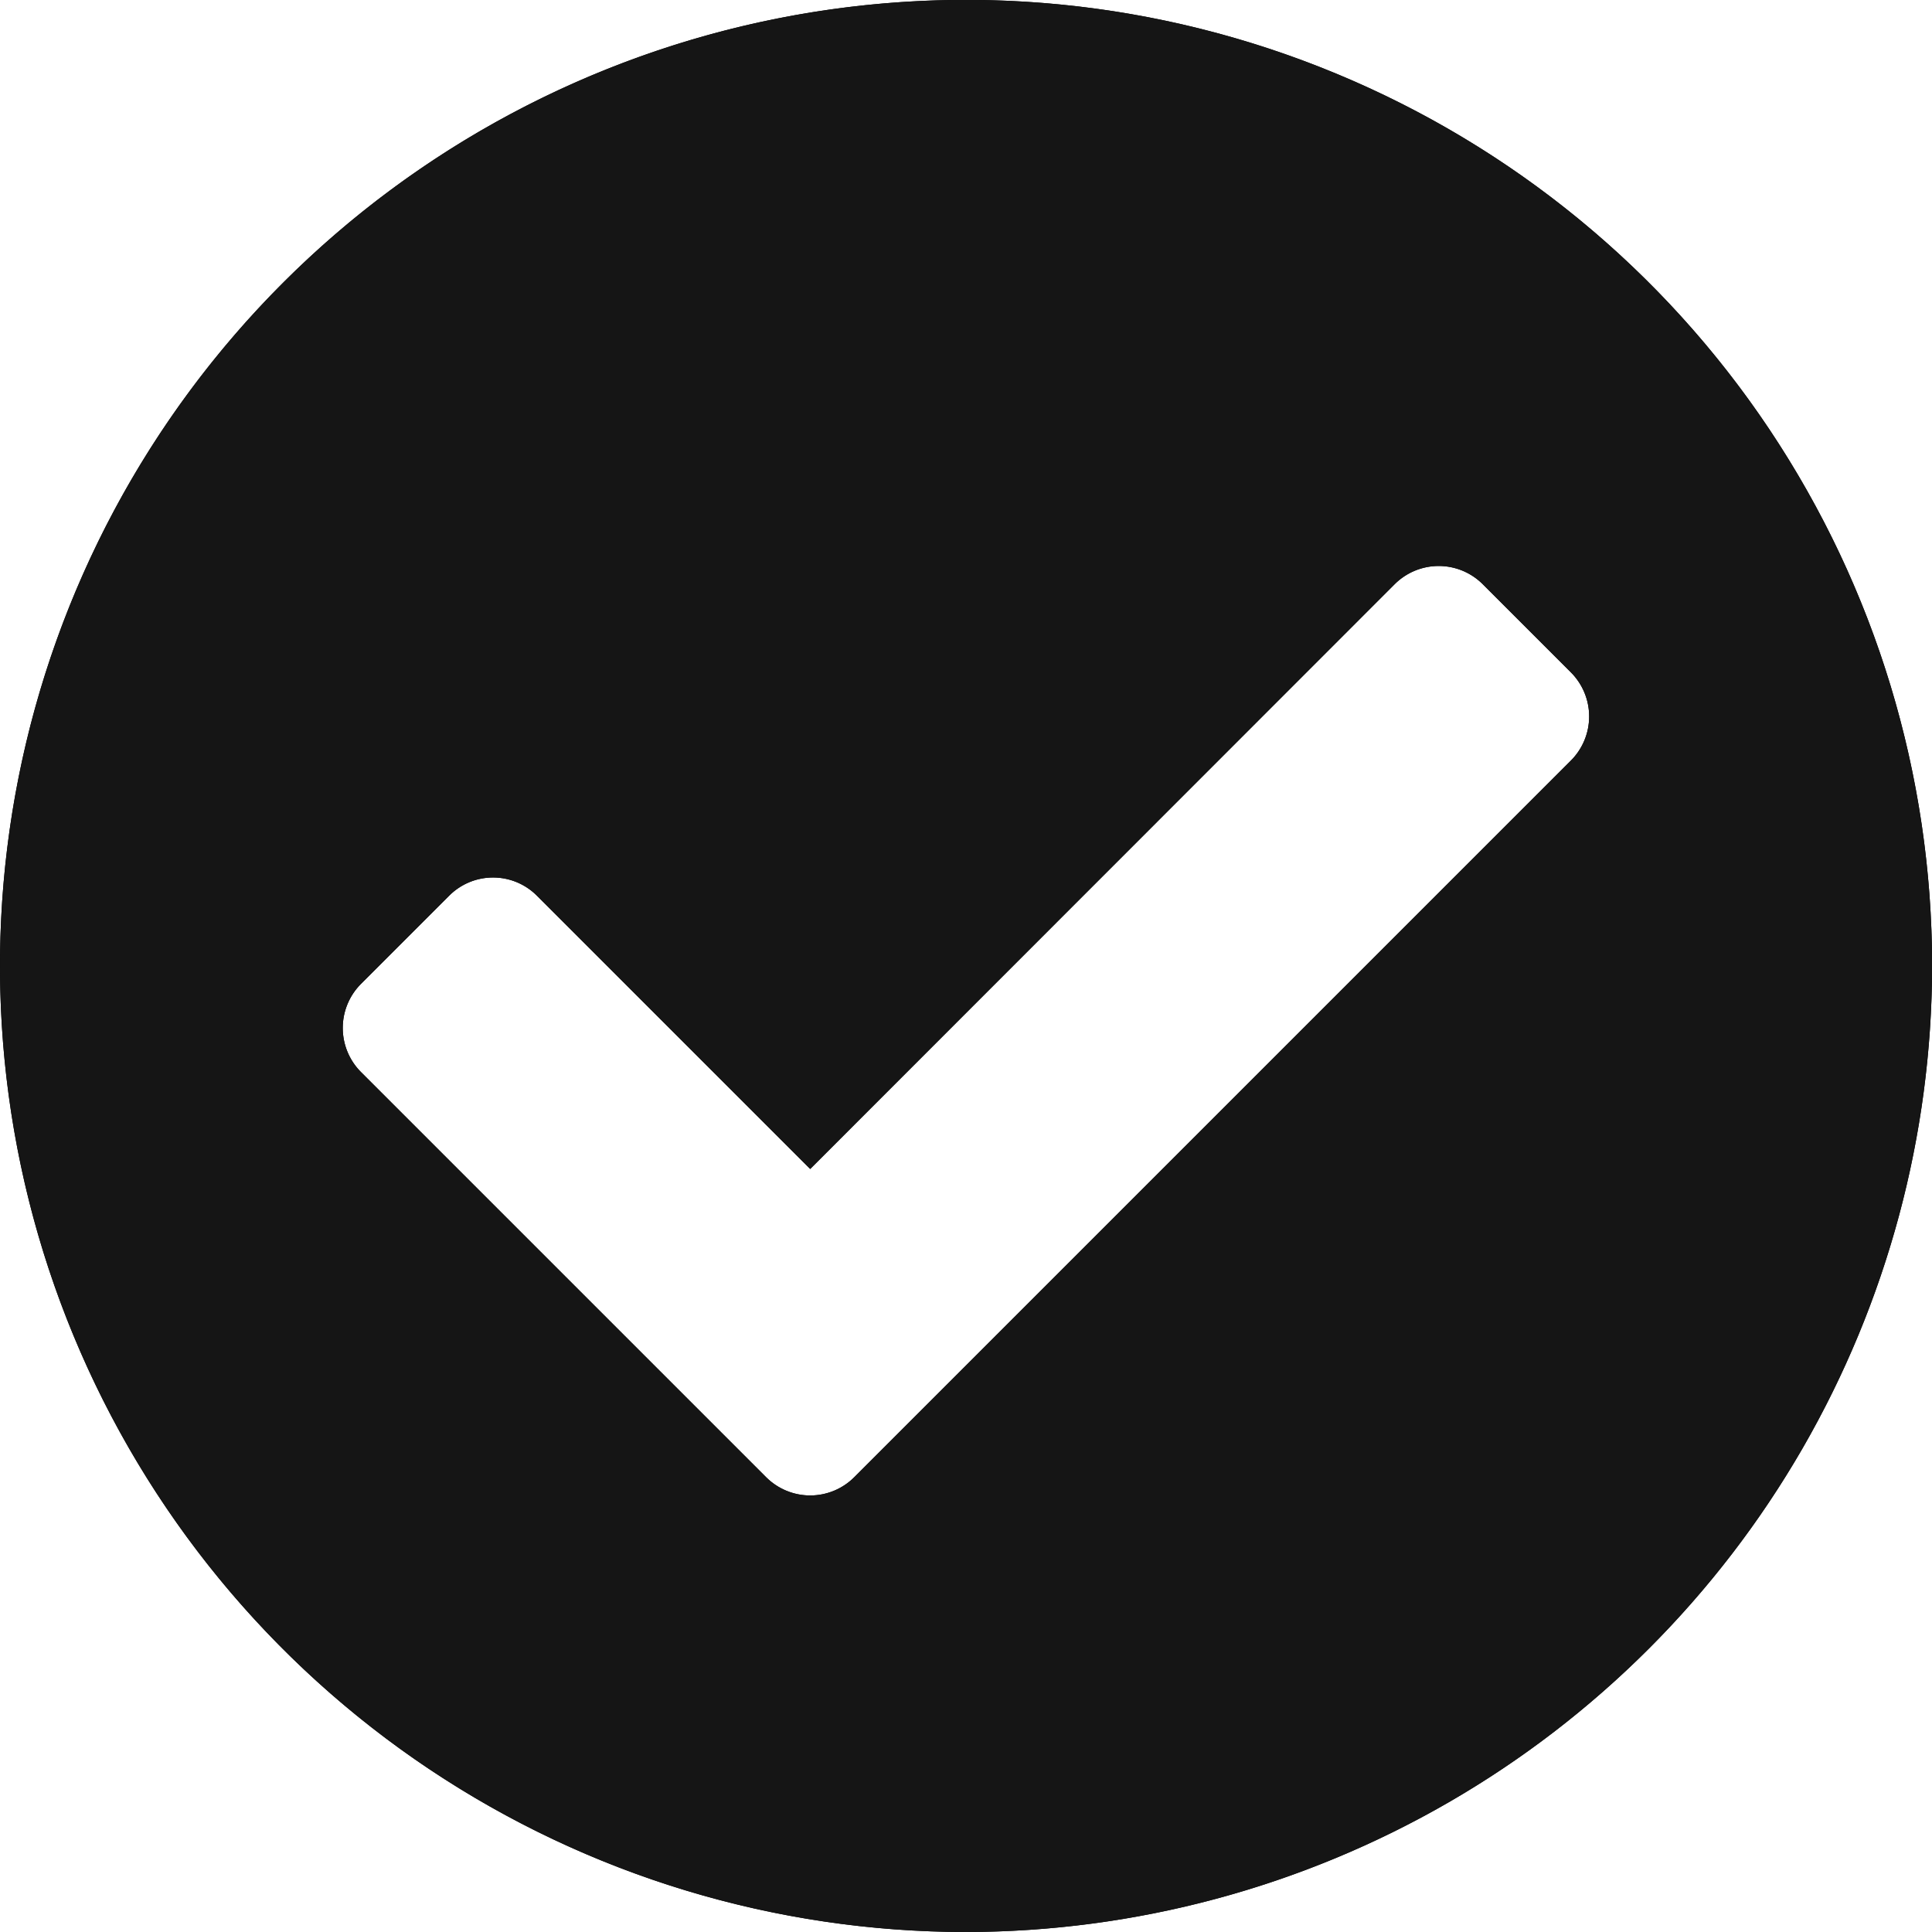
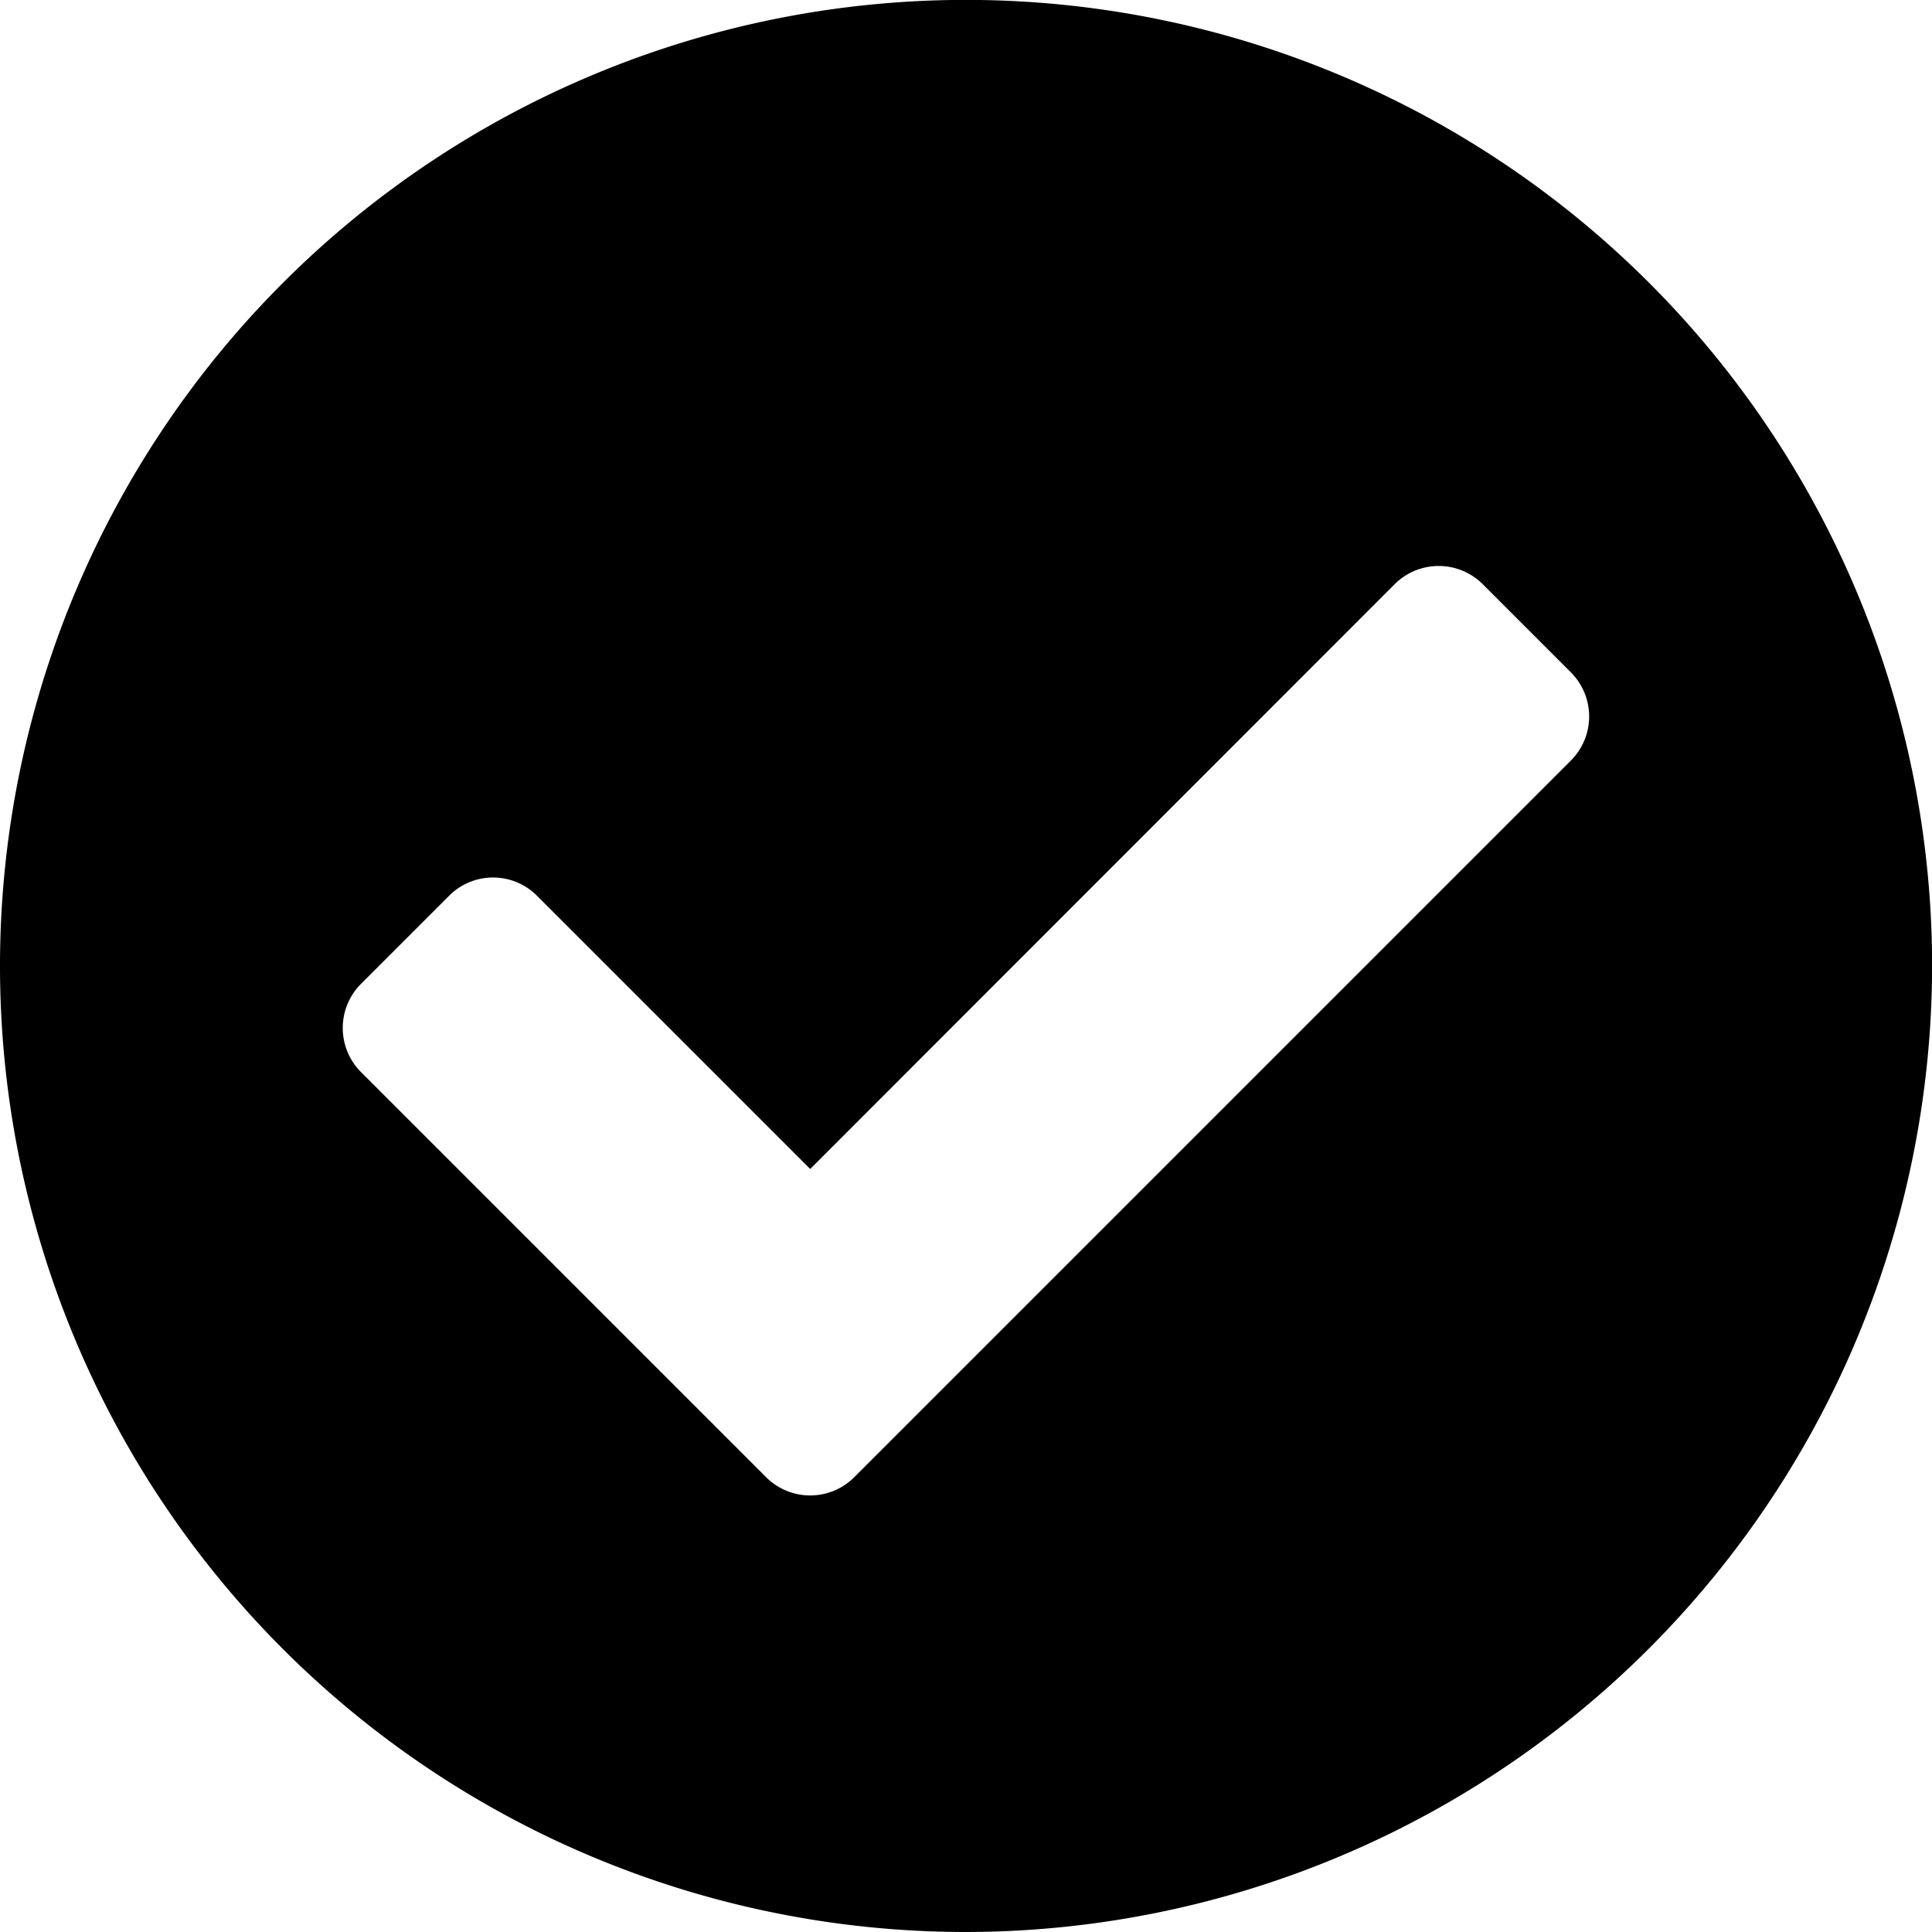
<svg xmlns="http://www.w3.org/2000/svg" viewBox="0 0 19.375 19.375">
  <defs>
    <style>
      .cls-1 {
        clip-path: url(#clip-path);
      }

      .cls-2 {
        fill: rgba(0,0,0,0);
      }

      .cls-3 {
        fill: #151515;
      }
    </style>
    <clipPath id="clip-path">
-       <path id="check-circle" d="M9.688,19.375a9.688,9.688,0,1,1,9.688-9.688A9.7,9.7,0,0,1,9.688,19.375ZM4.946,8.8a.621.621,0,0,0-.442.183l-.884.884a.626.626,0,0,0,0,.884l4.063,4.063a.625.625,0,0,0,.884,0l7.187-7.187a.626.626,0,0,0,0-.884l-.884-.884a.625.625,0,0,0-.884,0L8.125,11.723,5.388,8.986A.621.621,0,0,0,4.946,8.8Z" transform="translate(2 2)" />
-     </clipPath>
+       </clipPath>
  </defs>
  <g id="Atoms_Icons_Checked_Circle" data-name="Atoms/Icons/Checked Circle" transform="translate(-2 -2)">
    <path id="check-circle-2" data-name="check-circle" d="M9.688,19.375a9.688,9.688,0,1,1,9.688-9.688A9.7,9.7,0,0,1,9.688,19.375ZM4.946,8.8a.621.621,0,0,0-.442.183l-.884.884a.626.626,0,0,0,0,.884l4.063,4.063a.625.625,0,0,0,.884,0l7.187-7.187a.626.626,0,0,0,0-.884l-.884-.884a.625.625,0,0,0-.884,0L8.125,11.723,5.388,8.986A.621.621,0,0,0,4.946,8.8Z" transform="translate(2 2)" />
    <g class="cls-1">
      <g id="Atoms_Colour_Black" data-name="Atoms/Colour/Black">
        <rect id="Atoms_Colour_Black_background" data-name="Atoms/Colour/Black background" class="cls-2" width="24" height="24" />
        <rect id="Colour" class="cls-3" width="24" height="24" />
      </g>
    </g>
  </g>
</svg>